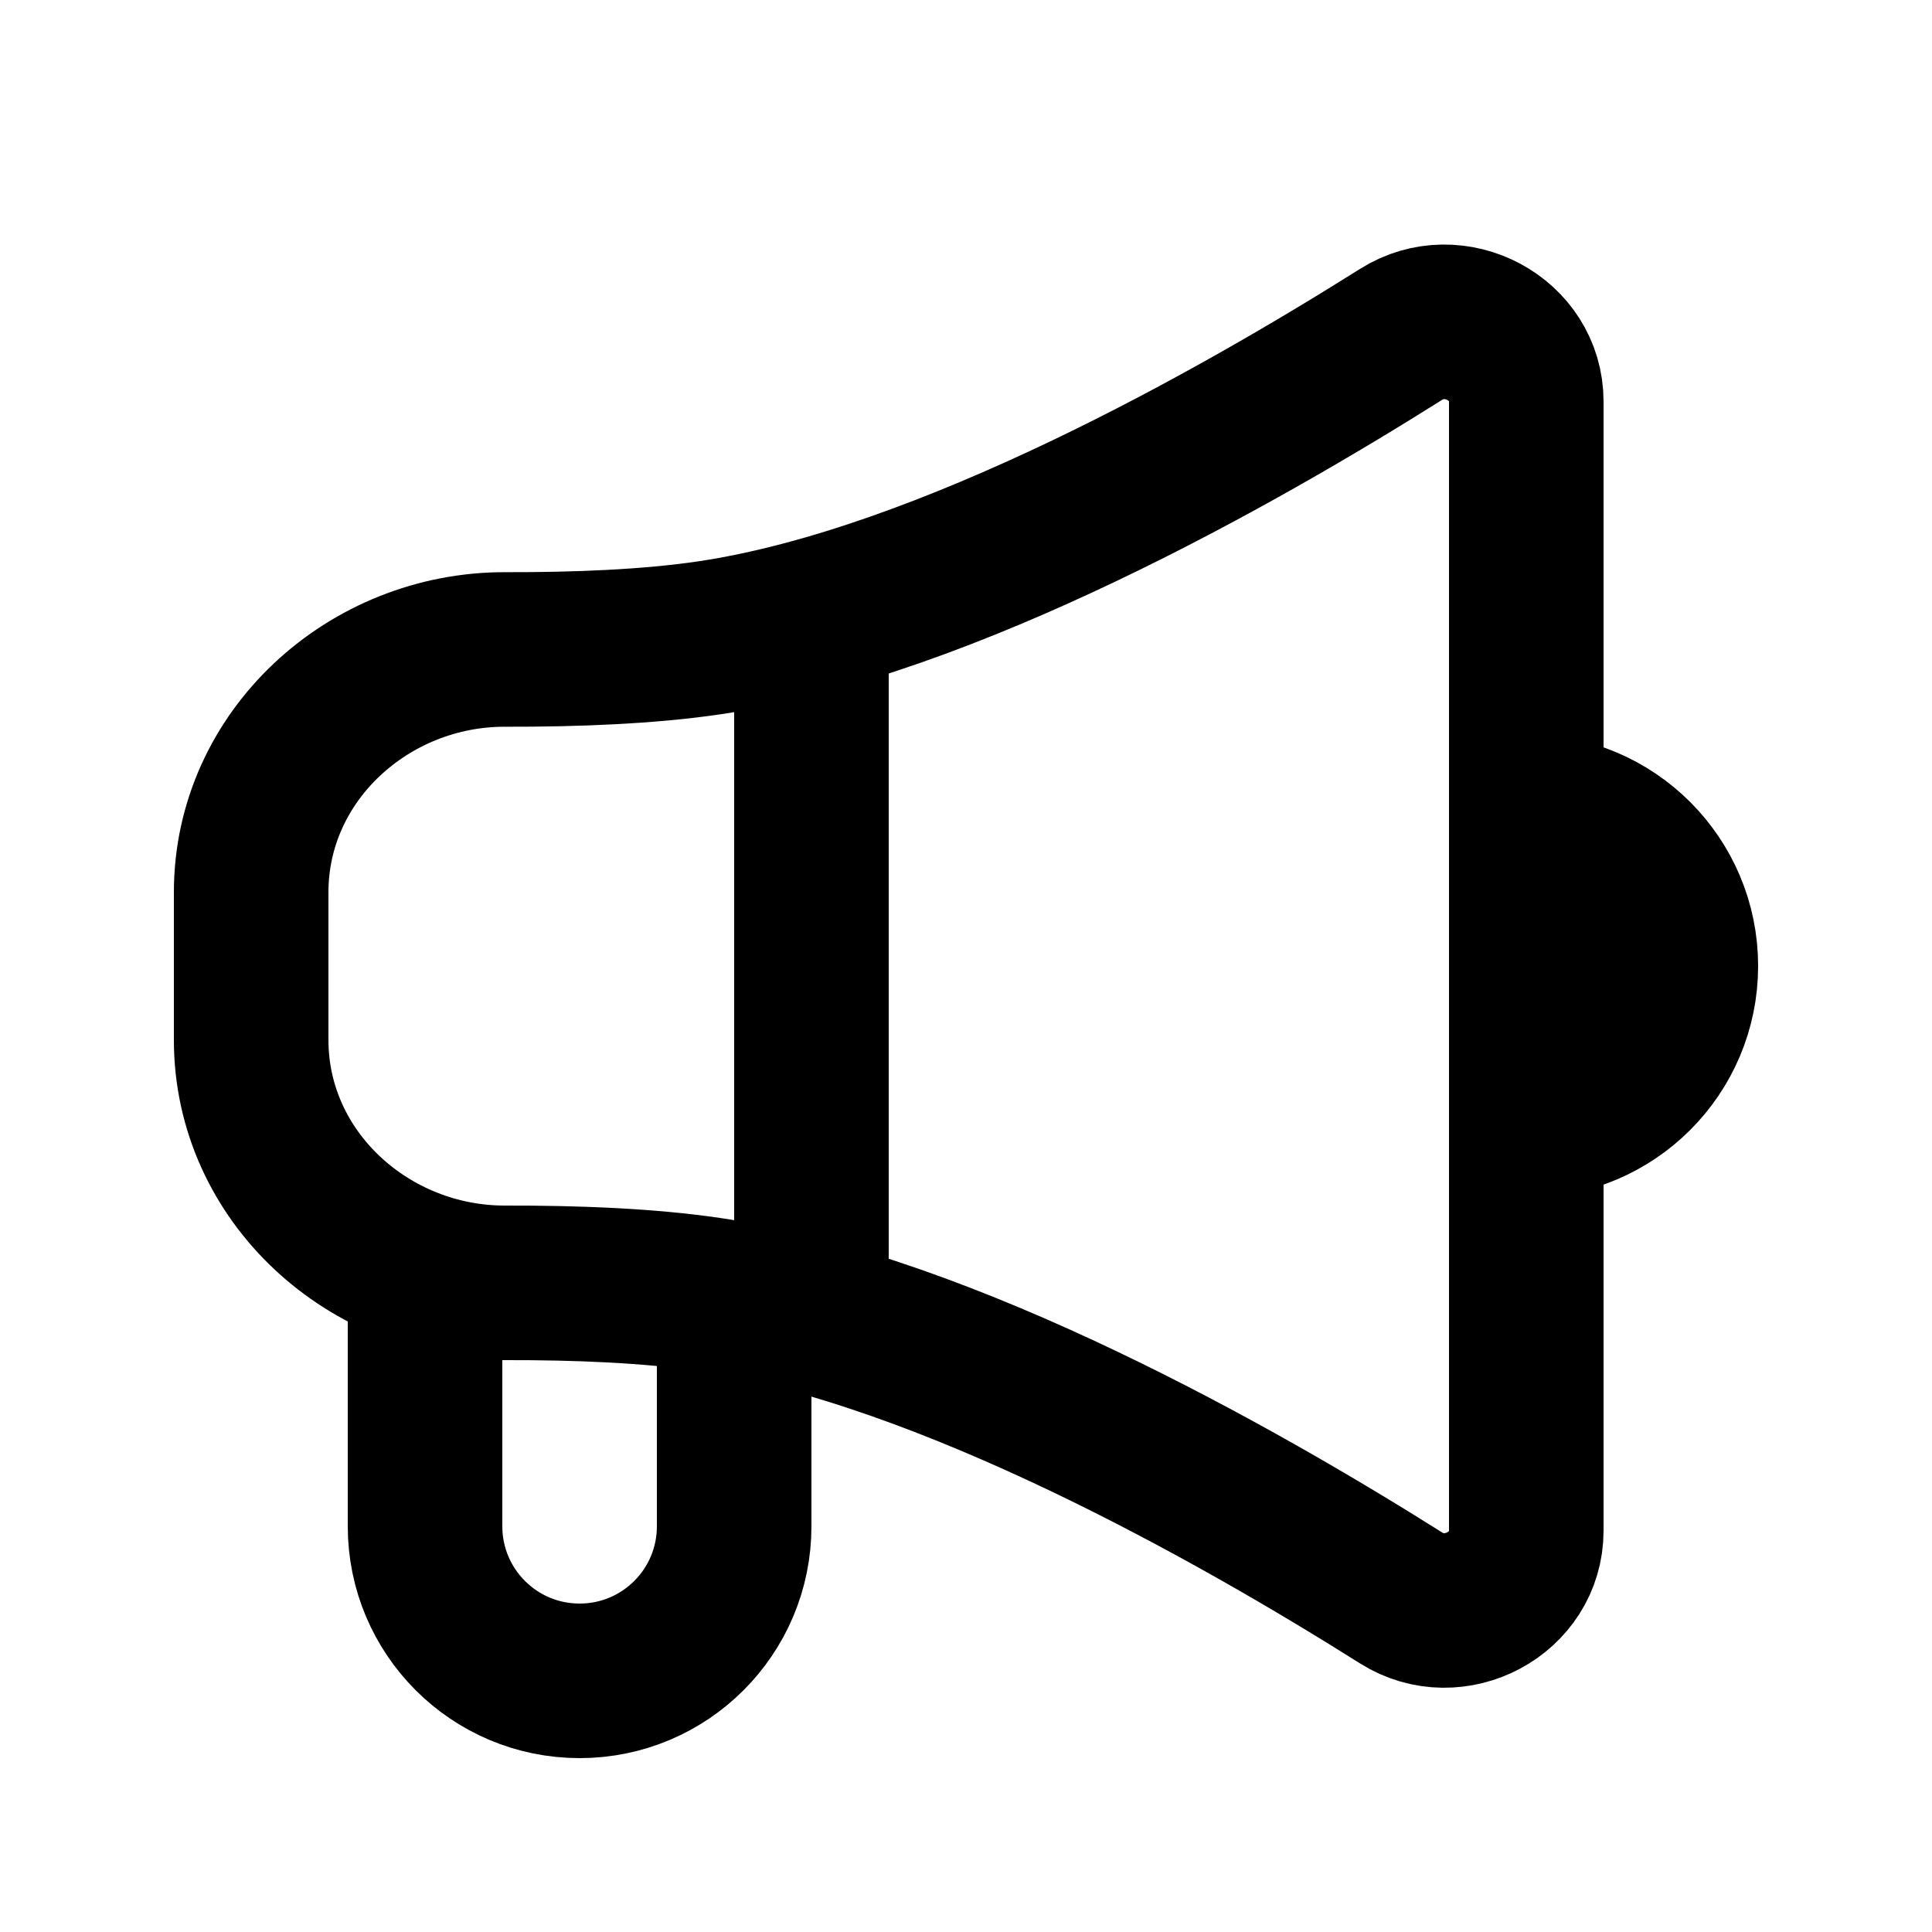
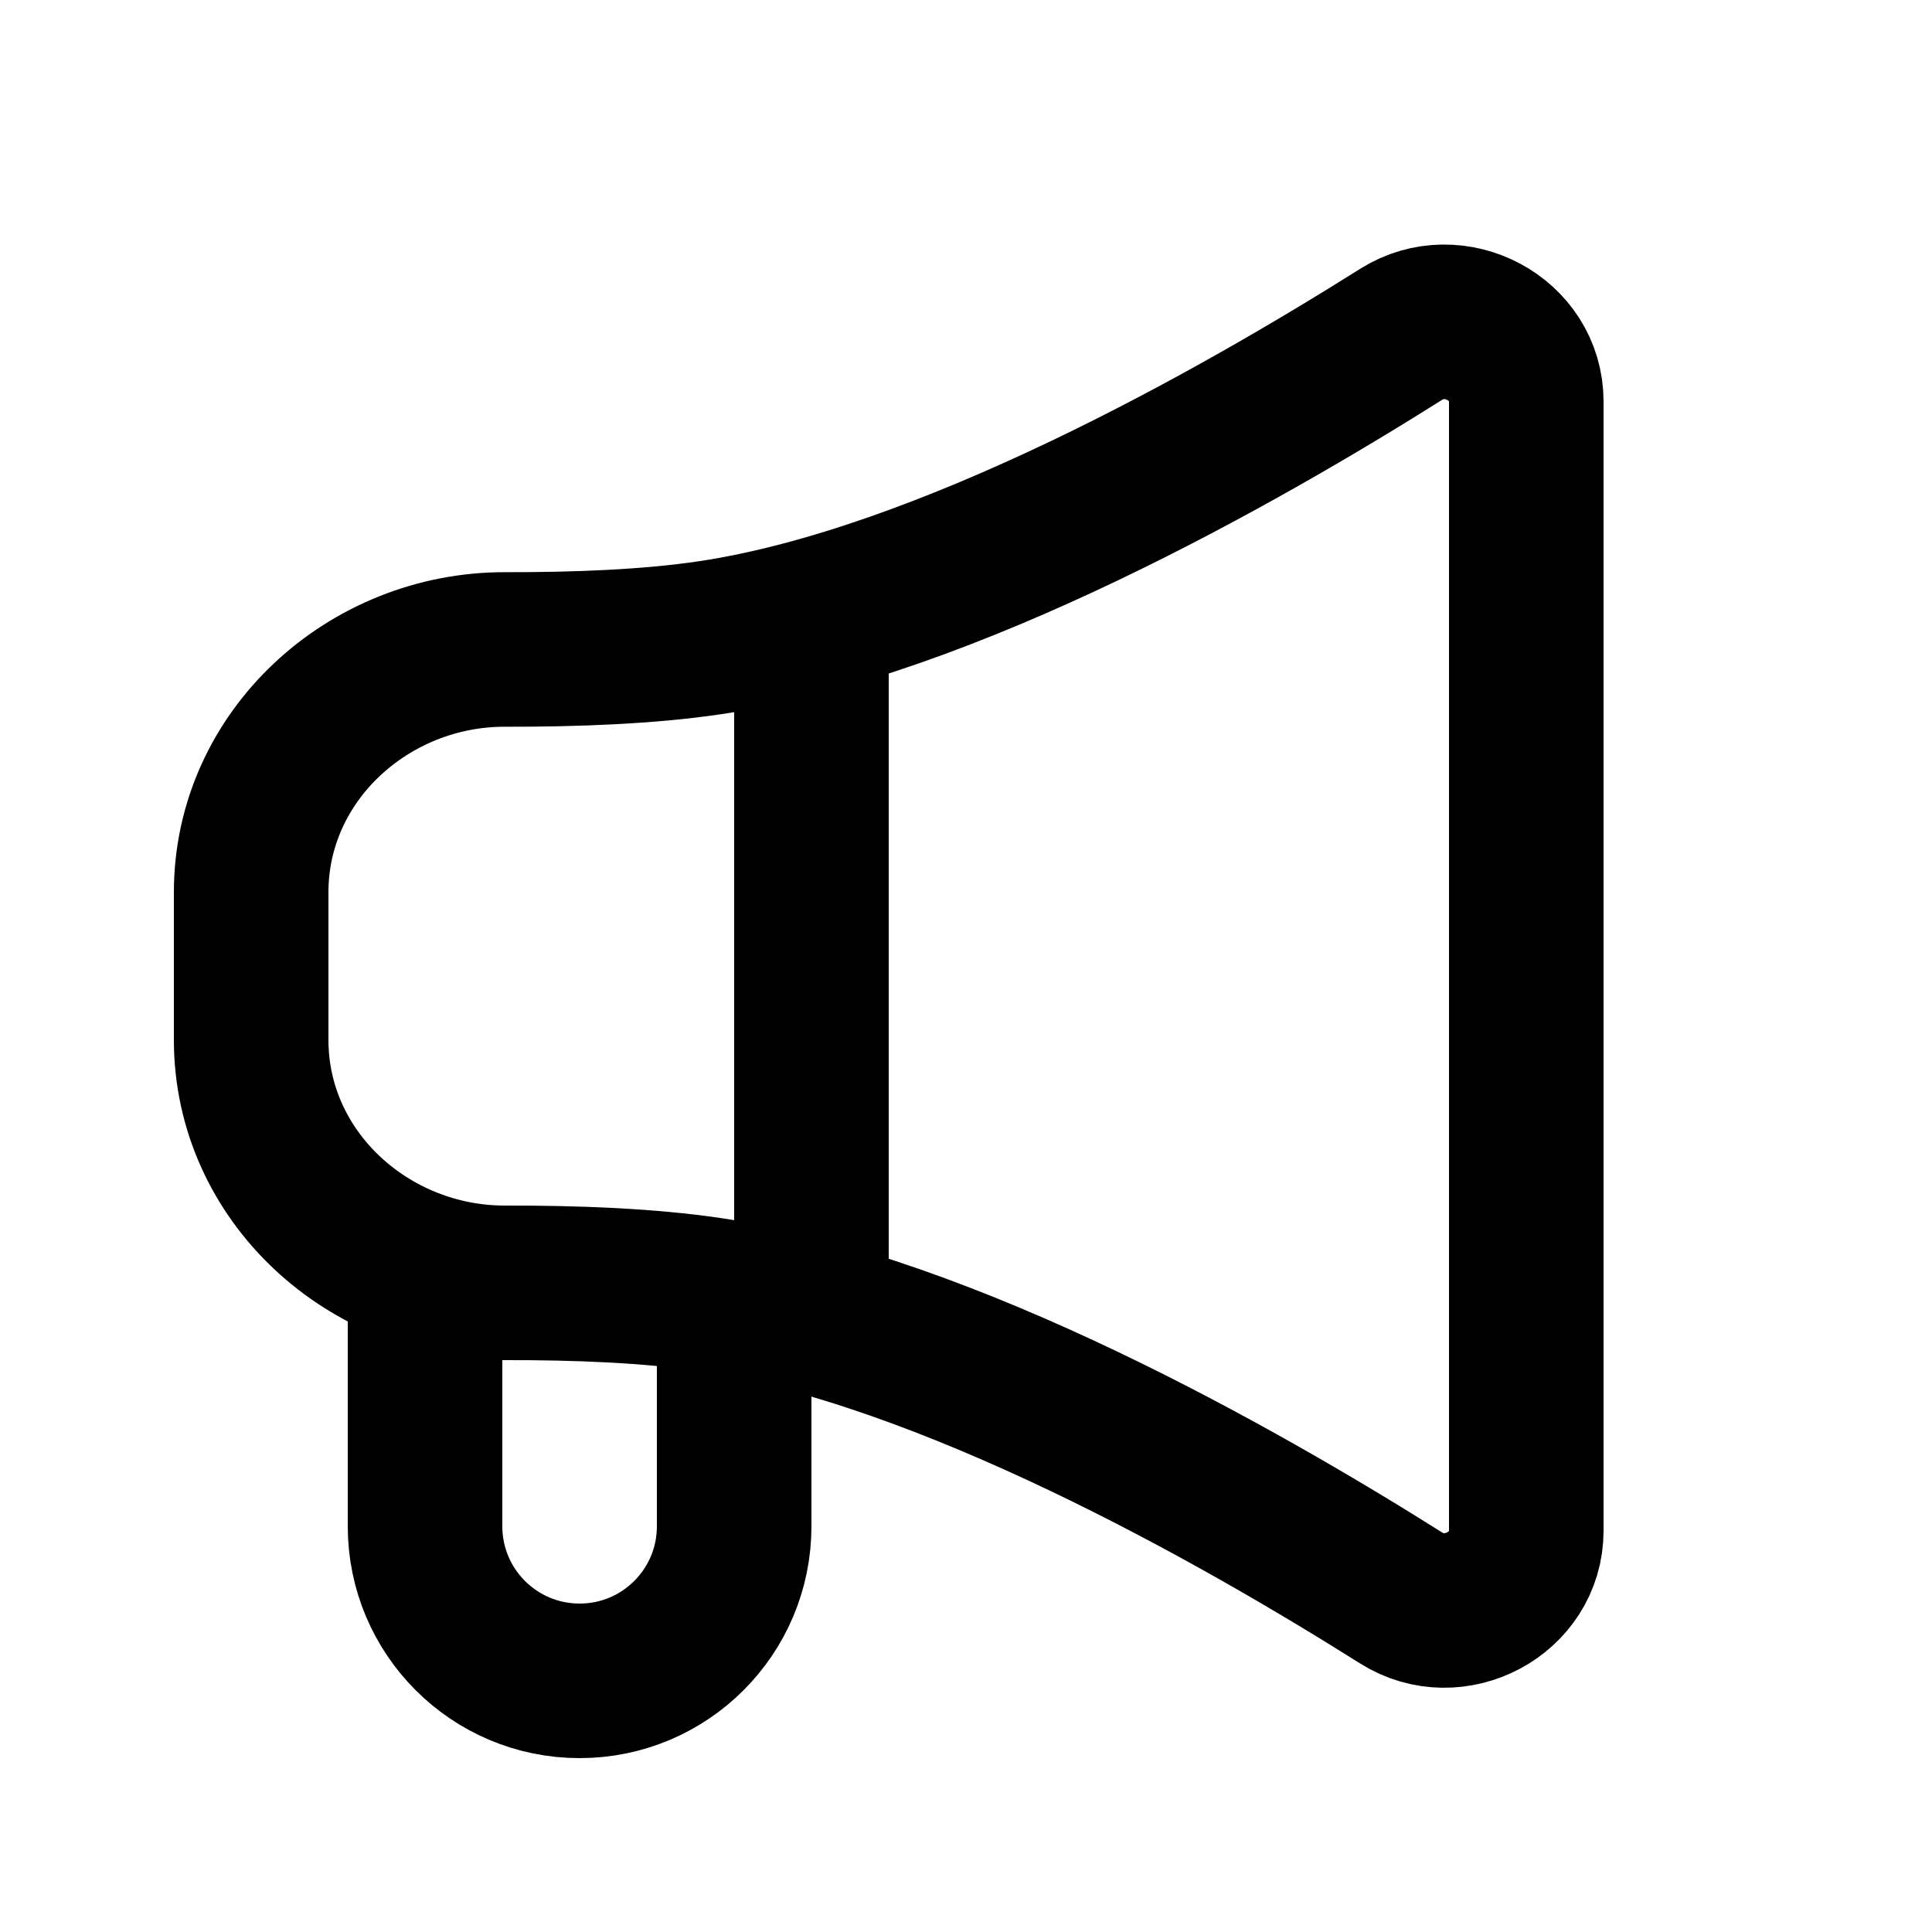
<svg xmlns="http://www.w3.org/2000/svg" width="25" height="25" viewBox="0 0 25 25" fill="none">
  <path d="M3.25 11.546C3.25 9.779 4.773 8.398 6.54 8.404C7.447 8.406 8.397 8.37 9.188 8.252C12.252 7.795 16.025 5.653 18.131 4.326C18.82 3.892 19.75 4.383 19.75 5.197V19.807C19.75 20.62 18.82 21.112 18.131 20.678C16.025 19.35 12.252 17.208 9.188 16.752C8.397 16.634 7.447 16.598 6.54 16.6C4.773 16.605 3.25 15.225 3.25 13.457V11.546Z" stroke="black" stroke-width="2" stroke-linecap="round" />
  <path d="M5.5 16.5V19.75C5.5 20.855 6.395 21.75 7.5 21.75C8.605 21.75 9.5 20.855 9.5 19.75V17" stroke="black" stroke-width="2" stroke-linecap="round" />
  <path d="M10.5 8.25V17" stroke="black" stroke-width="2" stroke-linecap="round" />
-   <path d="M19.75 14.5C20.855 14.5 21.75 13.605 21.75 12.5C21.75 11.395 20.855 10.5 19.75 10.5" stroke="black" stroke-width="2" stroke-linecap="round" />
</svg>